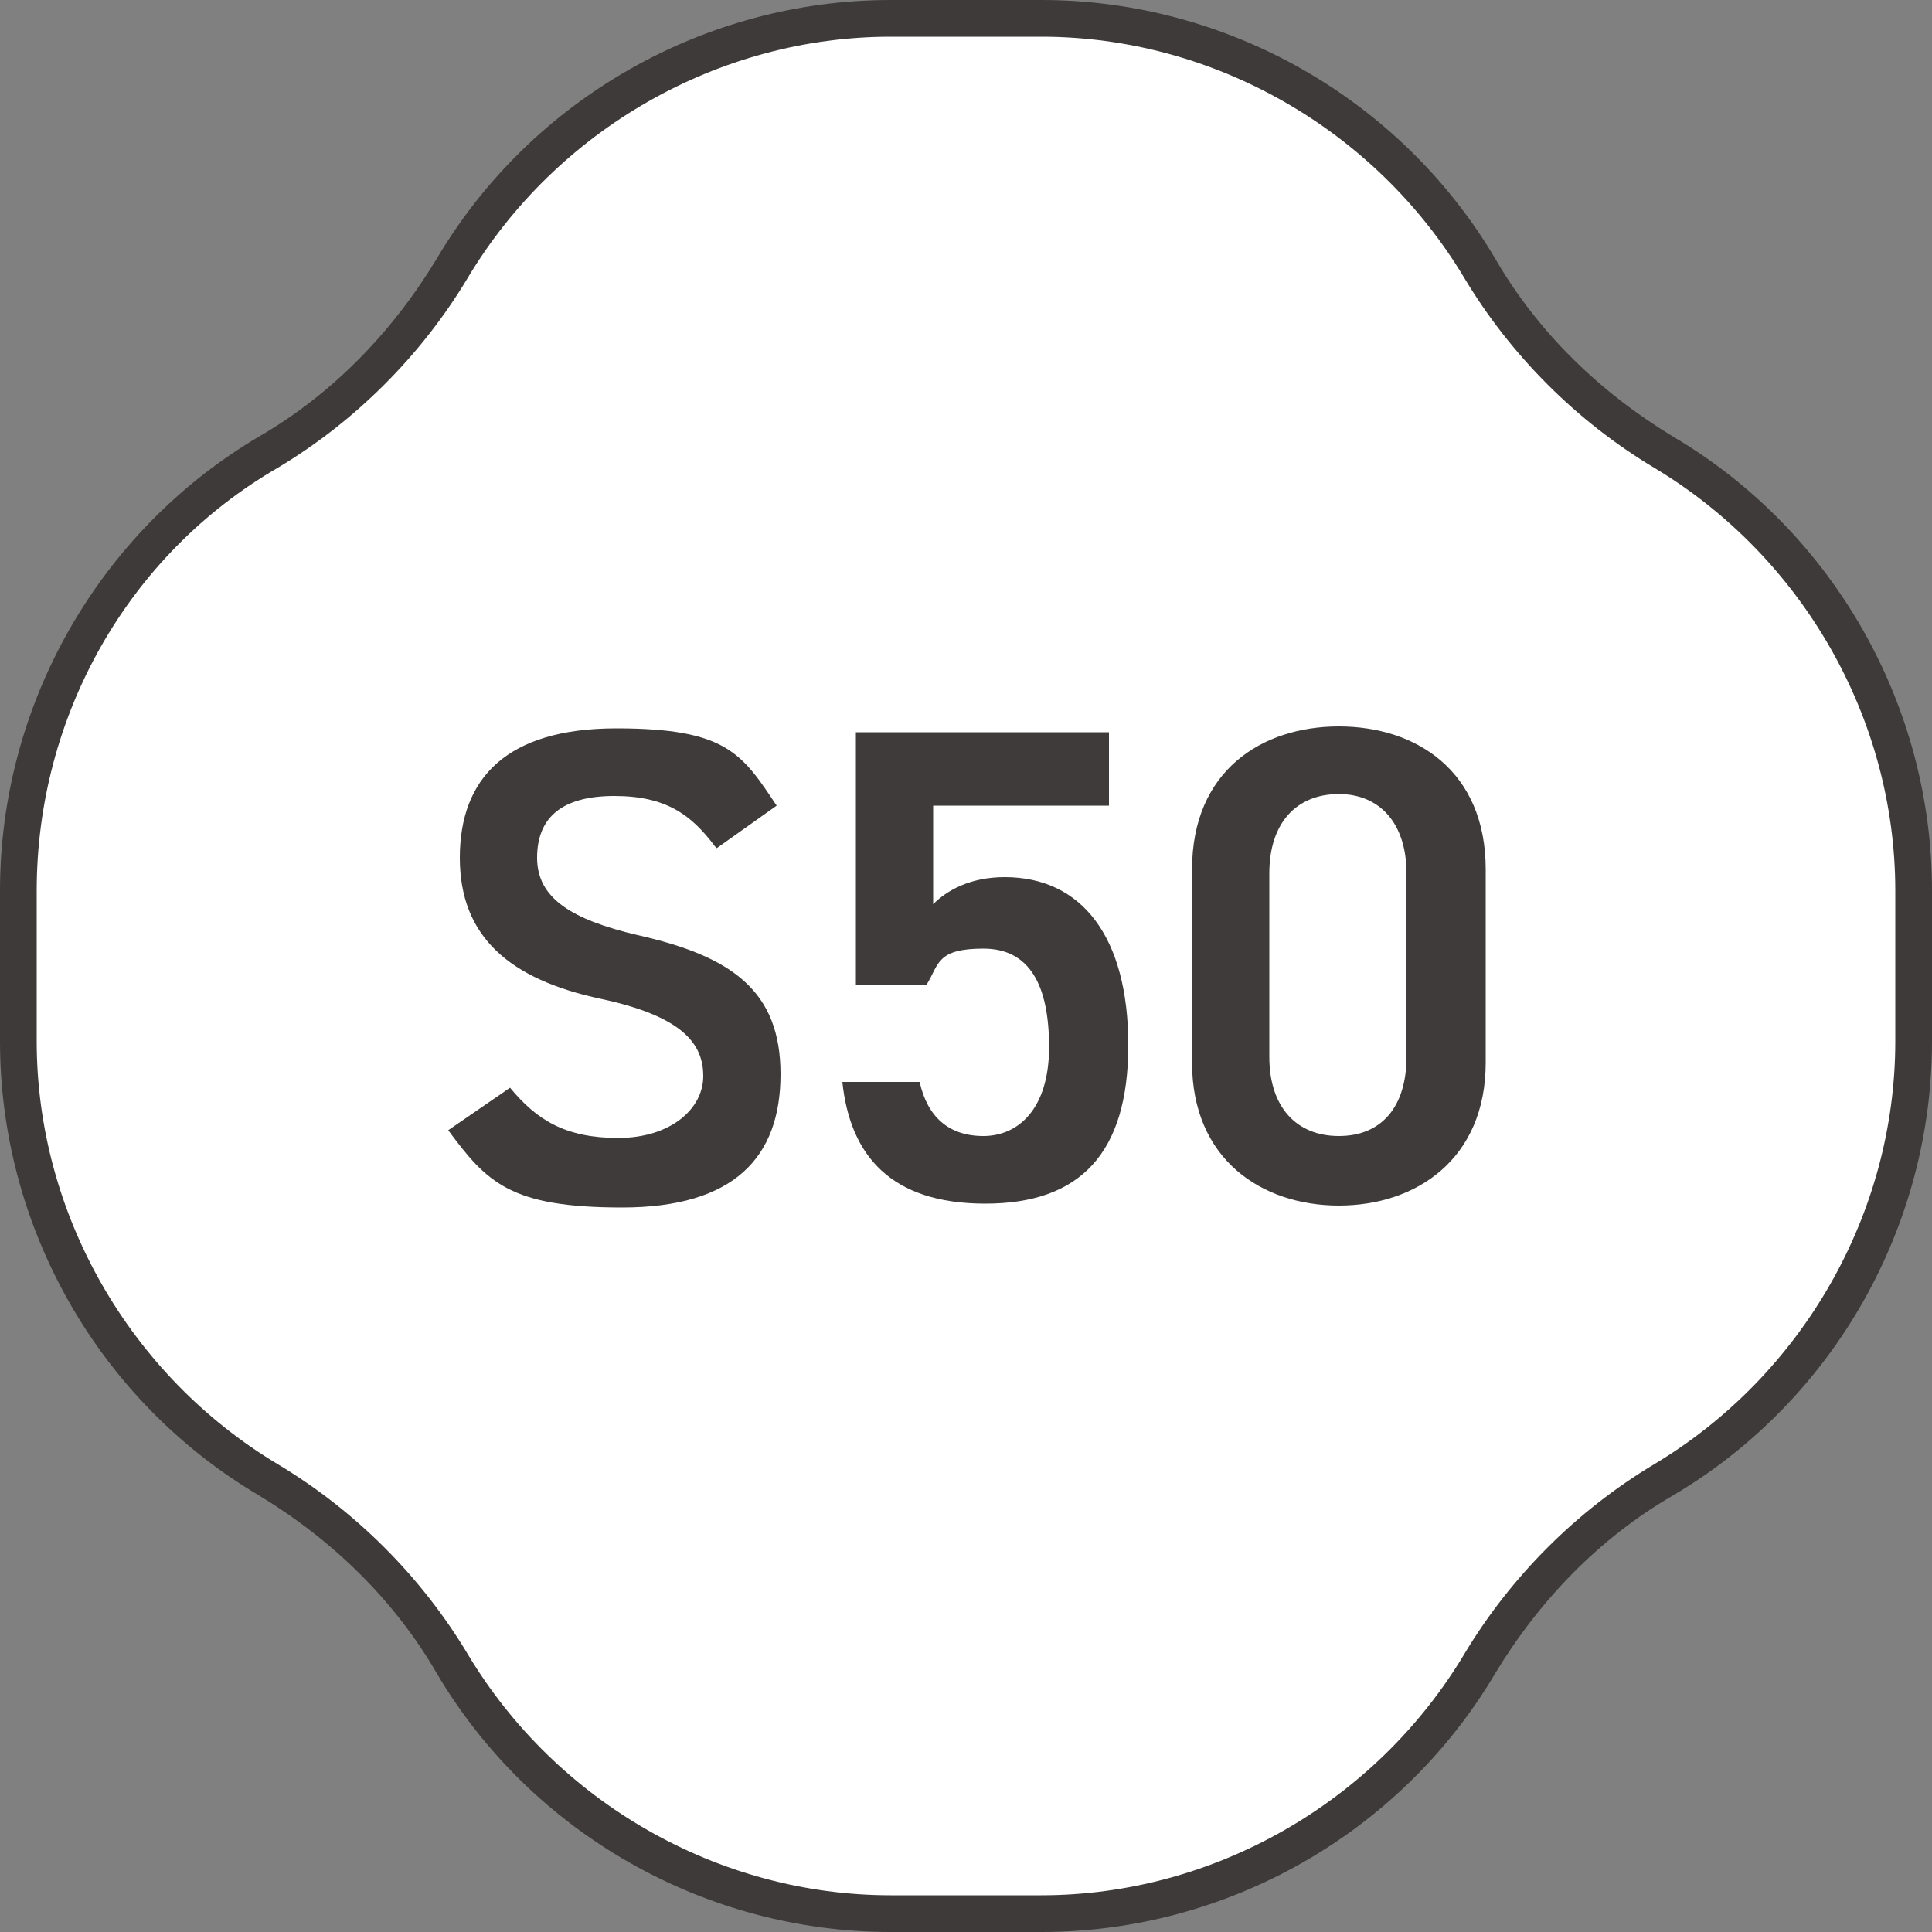
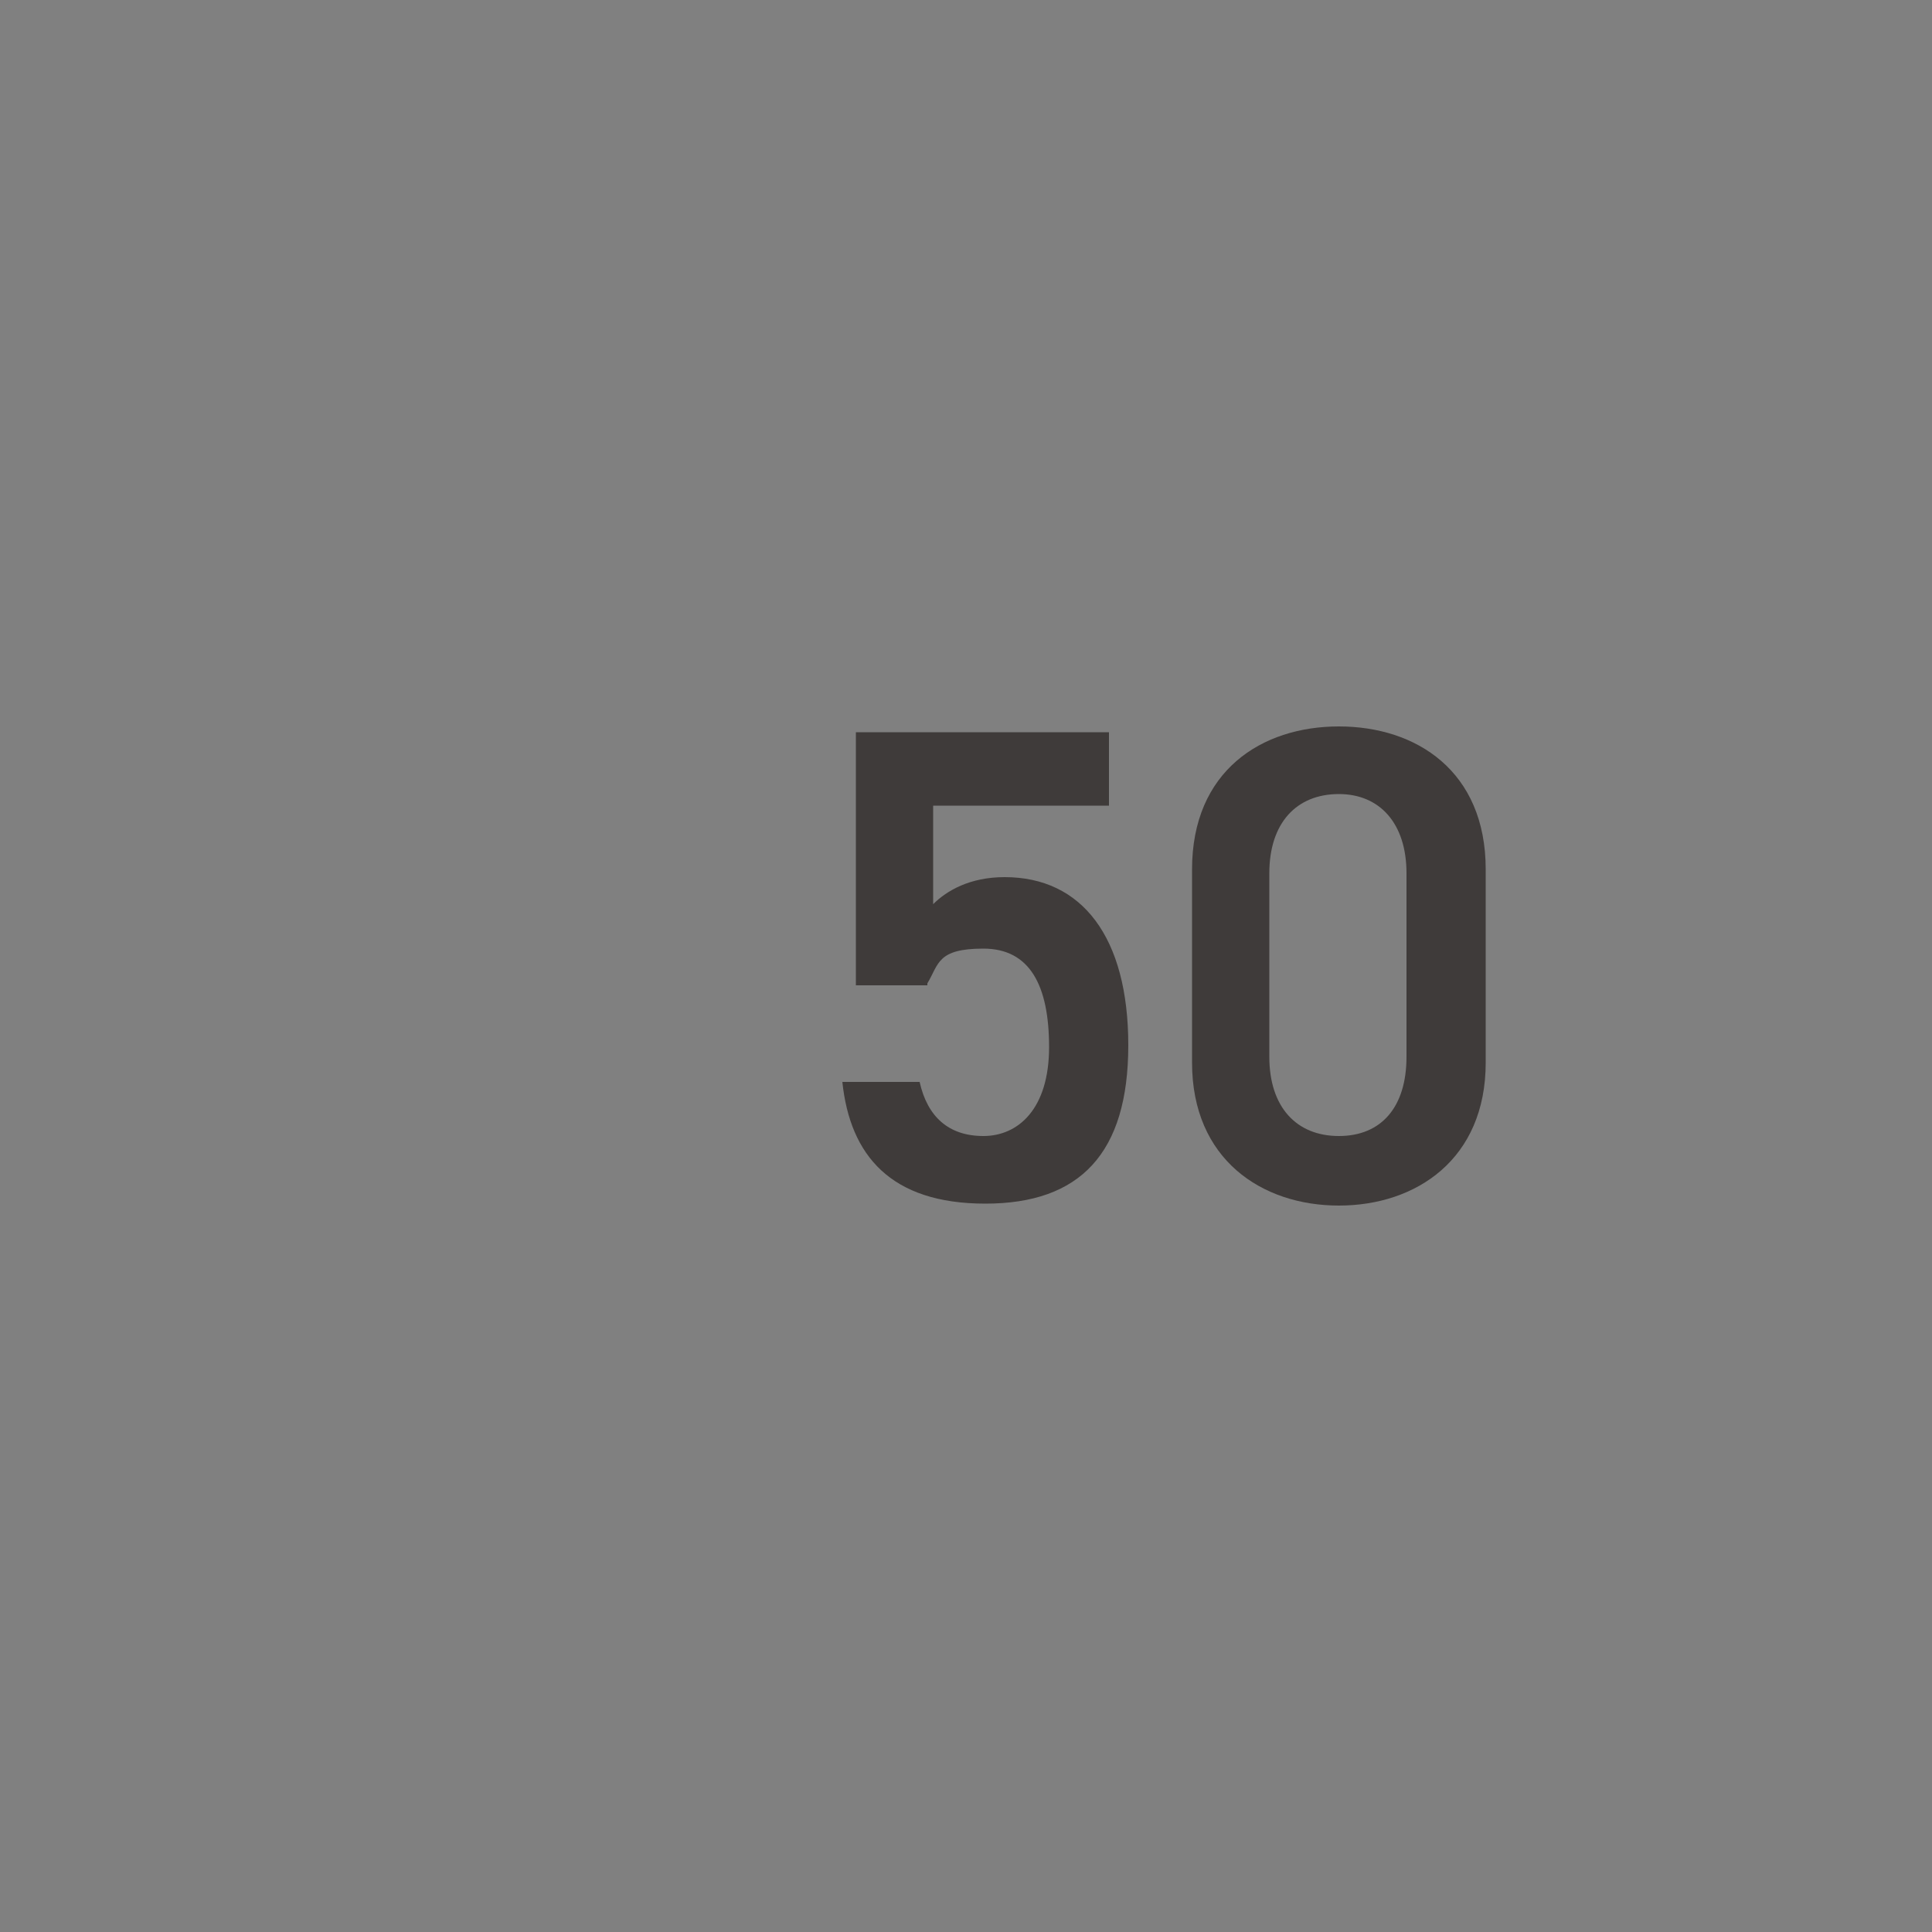
<svg xmlns="http://www.w3.org/2000/svg" id="_レイヤー_1" data-name="レイヤー_1" version="1.1" viewBox="0 0 100 100">
  <rect x="0" y="0" width="100" height="100" fill="#808080" stroke="none" />
  <defs>
    <style>
      .st0 {
        fill: #3e3a39;
      }

      .st1 {
        fill: #3f3b3a;
      }

      .st2 {
        fill: #fff;
      }
    </style>
  </defs>
  <g>
-     <path class="st2" d="M86.1,23.4c-3.9-2.3-7.2-5.6-9.5-9.5C71.9,5.9,63.2.9,53.9.9h-7.8c-9.3,0-18,5-22.7,12.9-2.3,3.9-5.6,7.2-9.5,9.5C5.9,28.1.9,36.8.9,46.1v7.8c0,9.3,5,18,12.9,22.7,3.9,2.3,7.2,5.6,9.5,9.5,4.7,8,13.5,12.9,22.7,12.9h7.8c9.3,0,18-5,22.7-12.9,2.3-3.9,5.6-7.2,9.5-9.5,8-4.7,12.9-13.5,12.9-22.7v-7.8c0-9.3-5-18-12.9-22.7Z" />
-     <path class="st0" d="M53.9,100h-7.8c-9.6,0-18.6-5.1-23.5-13.4-2.2-3.8-5.4-6.9-9.2-9.2C5.1,72.5,0,63.5,0,53.9v-7.8C0,36.5,5.1,27.5,13.4,22.6c3.8-2.2,6.9-5.4,9.2-9.2C27.5,5.1,36.5,0,46.1,0h7.8c9.6,0,18.6,5.1,23.5,13.4,2.2,3.8,5.4,6.9,9.2,9.2h0c8.3,4.9,13.4,13.9,13.4,23.5v7.8c0,9.6-5.1,18.6-13.4,23.5-3.8,2.2-6.9,5.4-9.2,9.2-4.9,8.3-13.9,13.4-23.5,13.4ZM46.1,1.9c-8.9,0-17.3,4.8-21.9,12.5-2.4,4-5.8,7.4-9.8,9.8C6.6,28.7,1.9,37.1,1.9,46.1v7.8c0,8.9,4.8,17.3,12.5,21.9,4,2.4,7.4,5.8,9.8,9.8,4.6,7.7,13,12.5,21.9,12.5h7.8c8.9,0,17.3-4.8,21.9-12.5,2.4-4,5.8-7.4,9.8-9.8,7.7-4.6,12.5-13,12.5-21.9v-7.8c0-8.9-4.8-17.3-12.5-21.9h0c-4-2.4-7.4-5.8-9.8-9.8-4.6-7.7-13-12.5-21.9-12.5h-7.8Z" />
-   </g>
+     </g>
  <g>
-     <path class="st1" d="M37,43.8c-1.2-1.6-2.5-2.6-5.2-2.6s-4,1.1-4,3.2,1.8,3.2,5.2,4c4.9,1.1,7.4,2.9,7.4,7.2s-2.4,6.9-8.2,6.9-7-1.3-9-4l3.2-2.2c1.4,1.7,2.9,2.6,5.6,2.6s4.4-1.5,4.4-3.2-1.1-3.1-5.3-4c-4.7-1-7.3-3.2-7.3-7.3s2.4-6.7,8.1-6.7,6.5,1.3,8.3,4l-3.1,2.2Z" />
    <path class="st1" d="M48,51h-3.7v-13.1h13.1v3.8h-9.1v5.1c.7-.7,1.9-1.4,3.7-1.4,4,0,6.4,3.1,6.4,8.7s-2.5,8.2-7.4,8.2-7-2.5-7.4-6.3h4c.4,1.8,1.5,2.8,3.3,2.8s3.4-1.4,3.4-4.6-1-5.1-3.4-5.1-2.3.8-2.9,1.8Z" />
    <path class="st1" d="M69.3,62.4c-4,0-7.6-2.4-7.6-7.4v-10c0-5.1,3.6-7.4,7.6-7.4s7.6,2.3,7.6,7.4v10c0,5-3.6,7.4-7.6,7.4ZM69.3,41.1c-2.2,0-3.6,1.5-3.6,4.1v9.5c0,2.6,1.4,4.1,3.6,4.1s3.5-1.5,3.5-4.1v-9.5c0-2.6-1.4-4.1-3.5-4.1Z" />
  </g>
</svg>